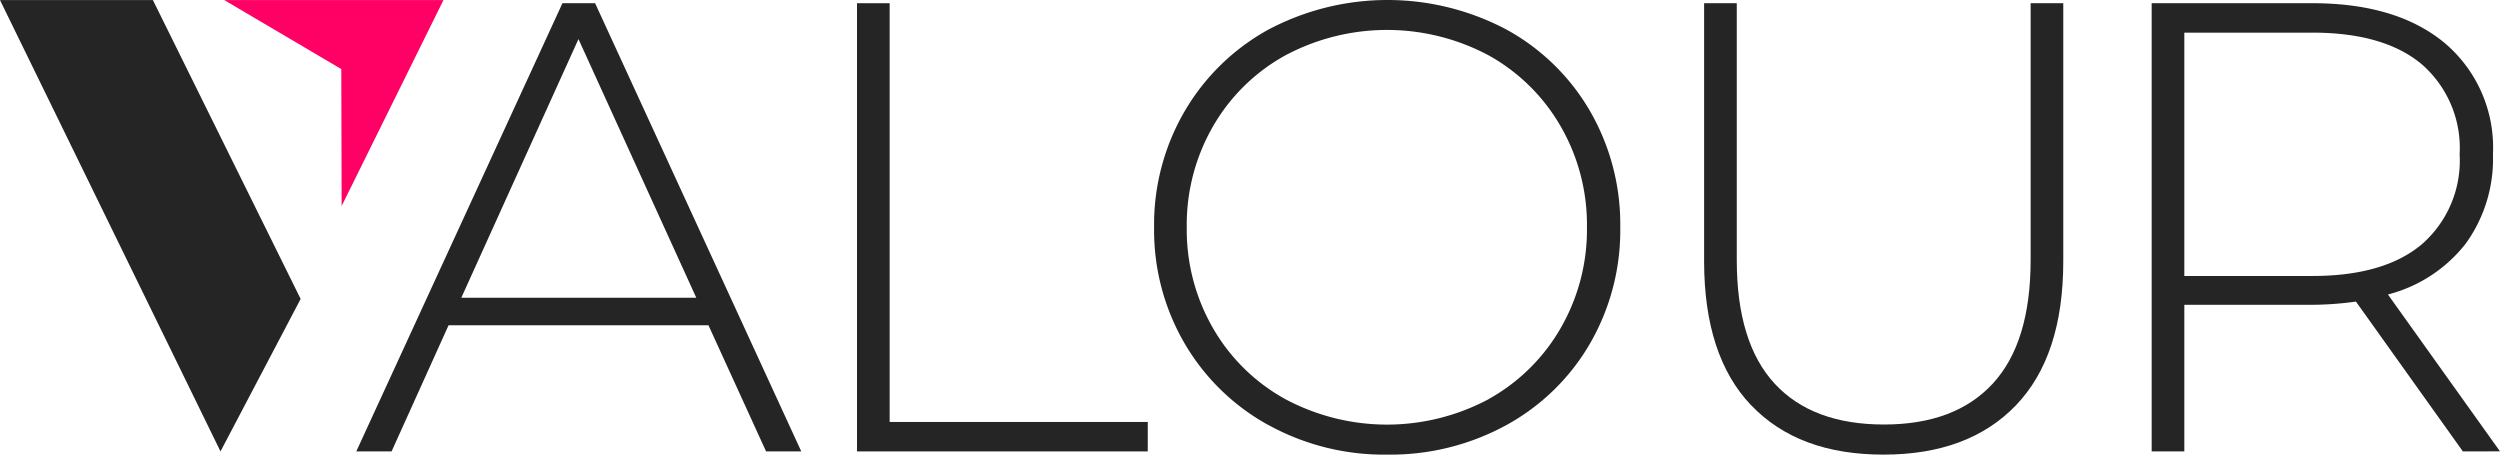
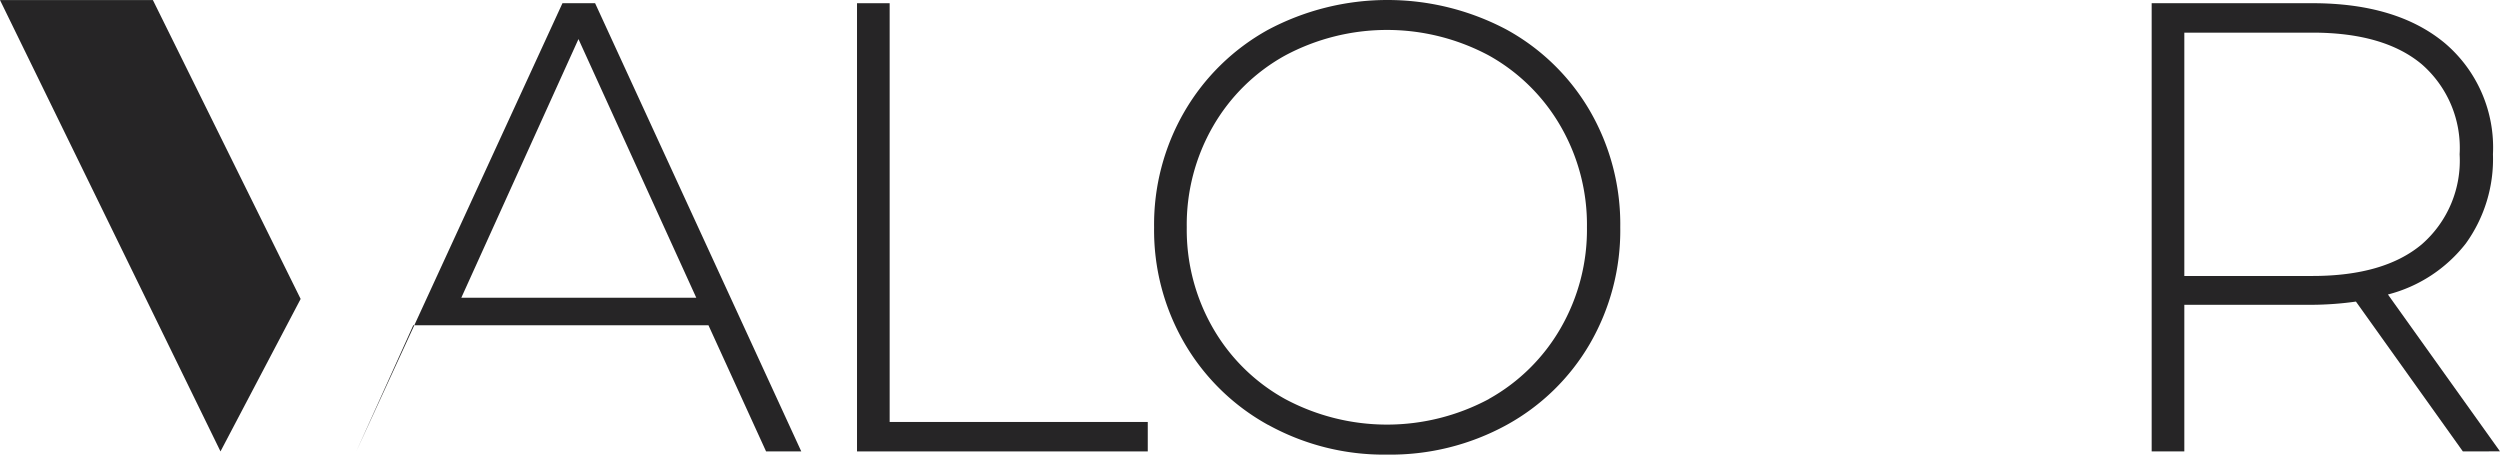
<svg xmlns="http://www.w3.org/2000/svg" id="Group_113" data-name="Group 113" width="155.333" height="28.247" viewBox="0 0 155.333 28.247">
  <defs>
    <clipPath id="clip-path">
      <rect id="Rectangle_174" data-name="Rectangle 174" width="155.333" height="28.247" fill="none" />
    </clipPath>
  </defs>
-   <path id="Path_10644" data-name="Path 10644" d="M39.512,2.46l7.32,16.072h-14.6ZM38.517.232,25.707,28.08H27.9l3.541-7.838H47.589l3.58,7.838h2.187L40.546.232Z" transform="translate(-3.57 -0.032)" fill="#262526" />
+   <path id="Path_10644" data-name="Path 10644" d="M39.512,2.46l7.32,16.072h-14.6ZM38.517.232,25.707,28.08l3.541-7.838H47.589l3.58,7.838h2.187L40.546.232Z" transform="translate(-3.57 -0.032)" fill="#262526" />
  <path id="Path_10645" data-name="Path 10645" d="M61.835.232V28.08H79.9V26.25H63.863V.232Z" transform="translate(-8.586 -0.032)" fill="#262526" />
  <g id="Group_112" data-name="Group 112">
    <g id="Group_111" data-name="Group 111" clip-path="url(#clip-path)">
      <path id="Path_10646" data-name="Path 10646" d="M90.353,26.4a13.624,13.624,0,0,1-5.193-5.073,13.969,13.969,0,0,1-1.889-7.2,13.966,13.966,0,0,1,1.889-7.2A13.624,13.624,0,0,1,90.353,1.85a15.8,15.8,0,0,1,14.8-.02,13.489,13.489,0,0,1,5.192,5.052,14.055,14.055,0,0,1,1.89,7.24,14.051,14.051,0,0,1-1.89,7.24,13.479,13.479,0,0,1-5.192,5.053,15.006,15.006,0,0,1-7.4,1.831,14.871,14.871,0,0,1-7.4-1.851m13.725-1.611a11.718,11.718,0,0,0,4.456-4.4,12.233,12.233,0,0,0,1.631-6.267,12.232,12.232,0,0,0-1.631-6.266,11.73,11.73,0,0,0-4.456-4.4,13.415,13.415,0,0,0-12.672,0,11.692,11.692,0,0,0-4.475,4.4A12.232,12.232,0,0,0,85.3,14.123a12.233,12.233,0,0,0,1.631,6.267,11.68,11.68,0,0,0,4.475,4.4,13.408,13.408,0,0,0,12.672,0" transform="translate(-11.563 0)" fill="#262526" />
-       <path id="Path_10647" data-name="Path 10647" d="M125.88,25.215q-2.924-3.063-2.924-8.952V.231h2.029V16.184q0,5.131,2.348,7.678t6.8,2.546q4.416,0,6.763-2.546t2.348-7.678V.231h2.028V16.264q0,5.889-2.943,8.952T134.1,28.279q-5.292,0-8.215-3.064" transform="translate(-17.074 -0.032)" fill="#262526" />
      <path id="Path_10648" data-name="Path 10648" d="M174.583,28.079,167.94,18.77a20.336,20.336,0,0,1-2.706.2h-7.957v9.11h-2.029V.231h9.986q5.251,0,8.235,2.486a8.5,8.5,0,0,1,2.984,6.9,8.969,8.969,0,0,1-1.691,5.55,8.962,8.962,0,0,1-4.834,3.163l6.962,9.746Zm-9.349-10.9q4.455,0,6.8-1.969a6.89,6.89,0,0,0,2.348-5.59,6.893,6.893,0,0,0-2.348-5.591q-2.347-1.969-6.8-1.969h-7.957V17.179Z" transform="translate(-21.558 -0.032)" fill="#262526" />
      <path id="Path_10649" data-name="Path 10649" d="M0,.006H9.5L18.68,18.575,13.7,28.049Z" transform="translate(0 -0.001)" fill="#262526" />
-       <path id="Path_10650" data-name="Path 10650" d="M16.181.006H29.8L23.474,12.8l-.021-8.507Z" transform="translate(-2.247 -0.001)" fill="#ff0064" />
    </g>
  </g>
</svg>